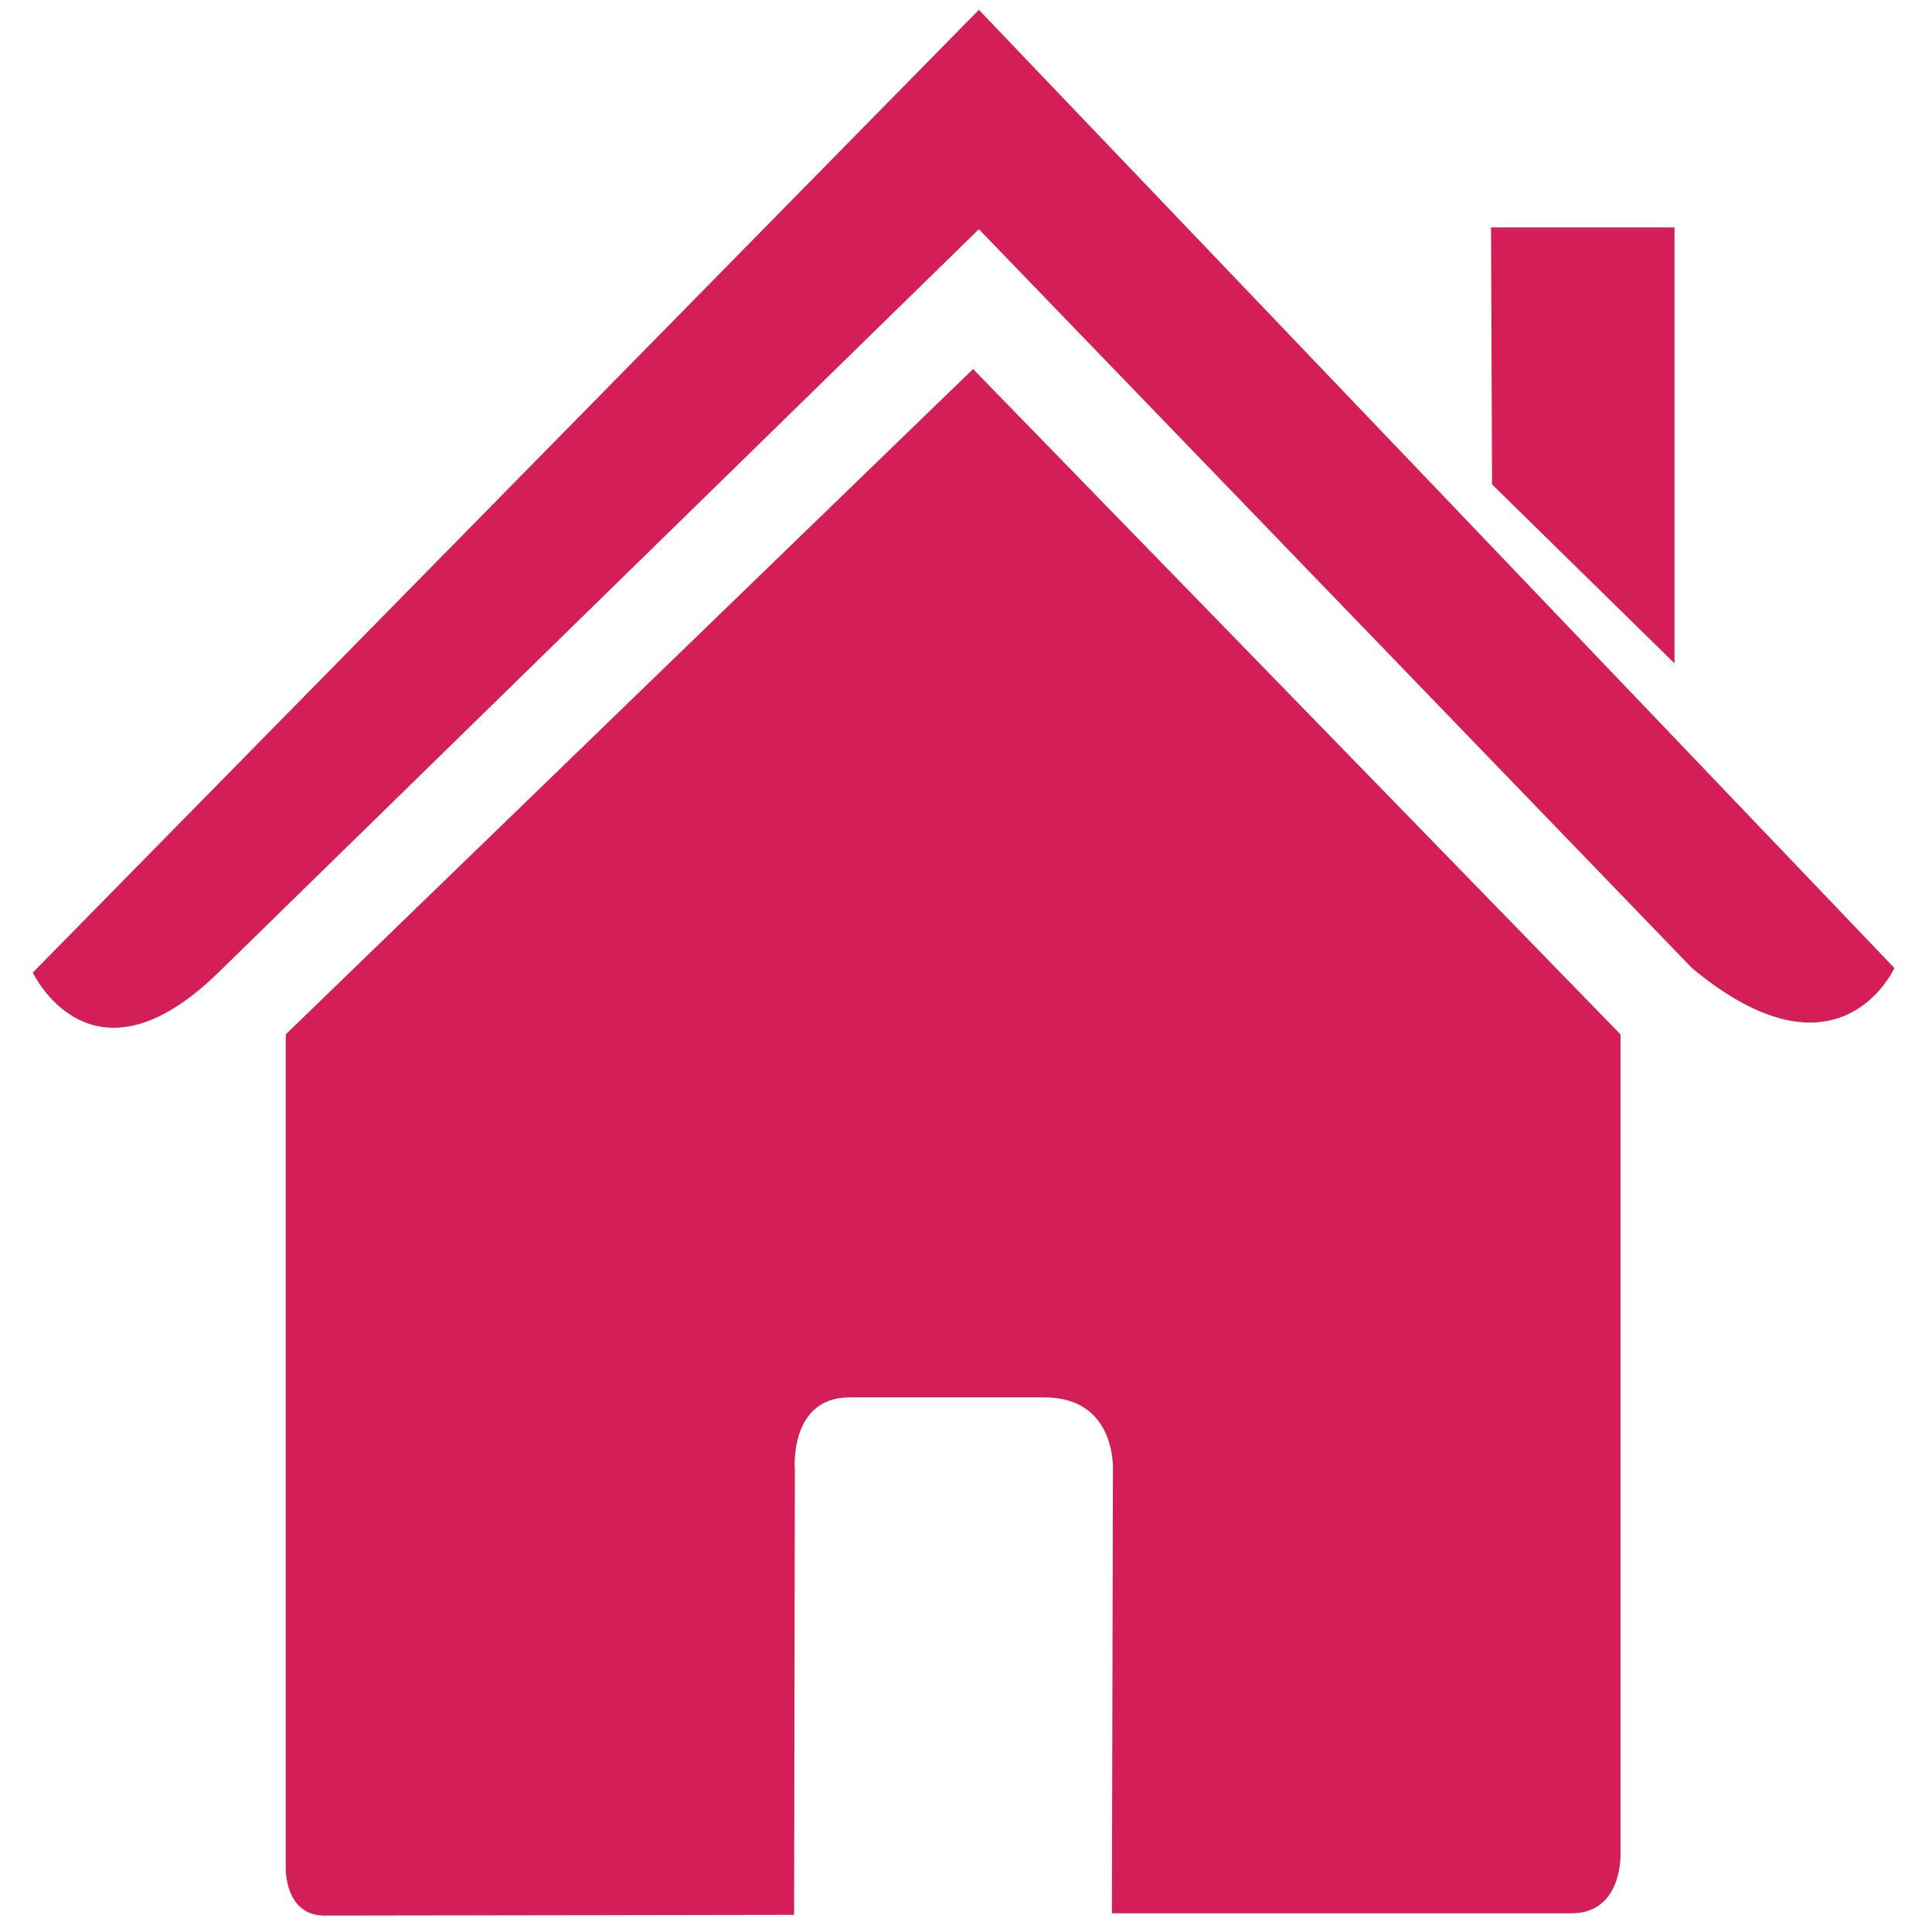
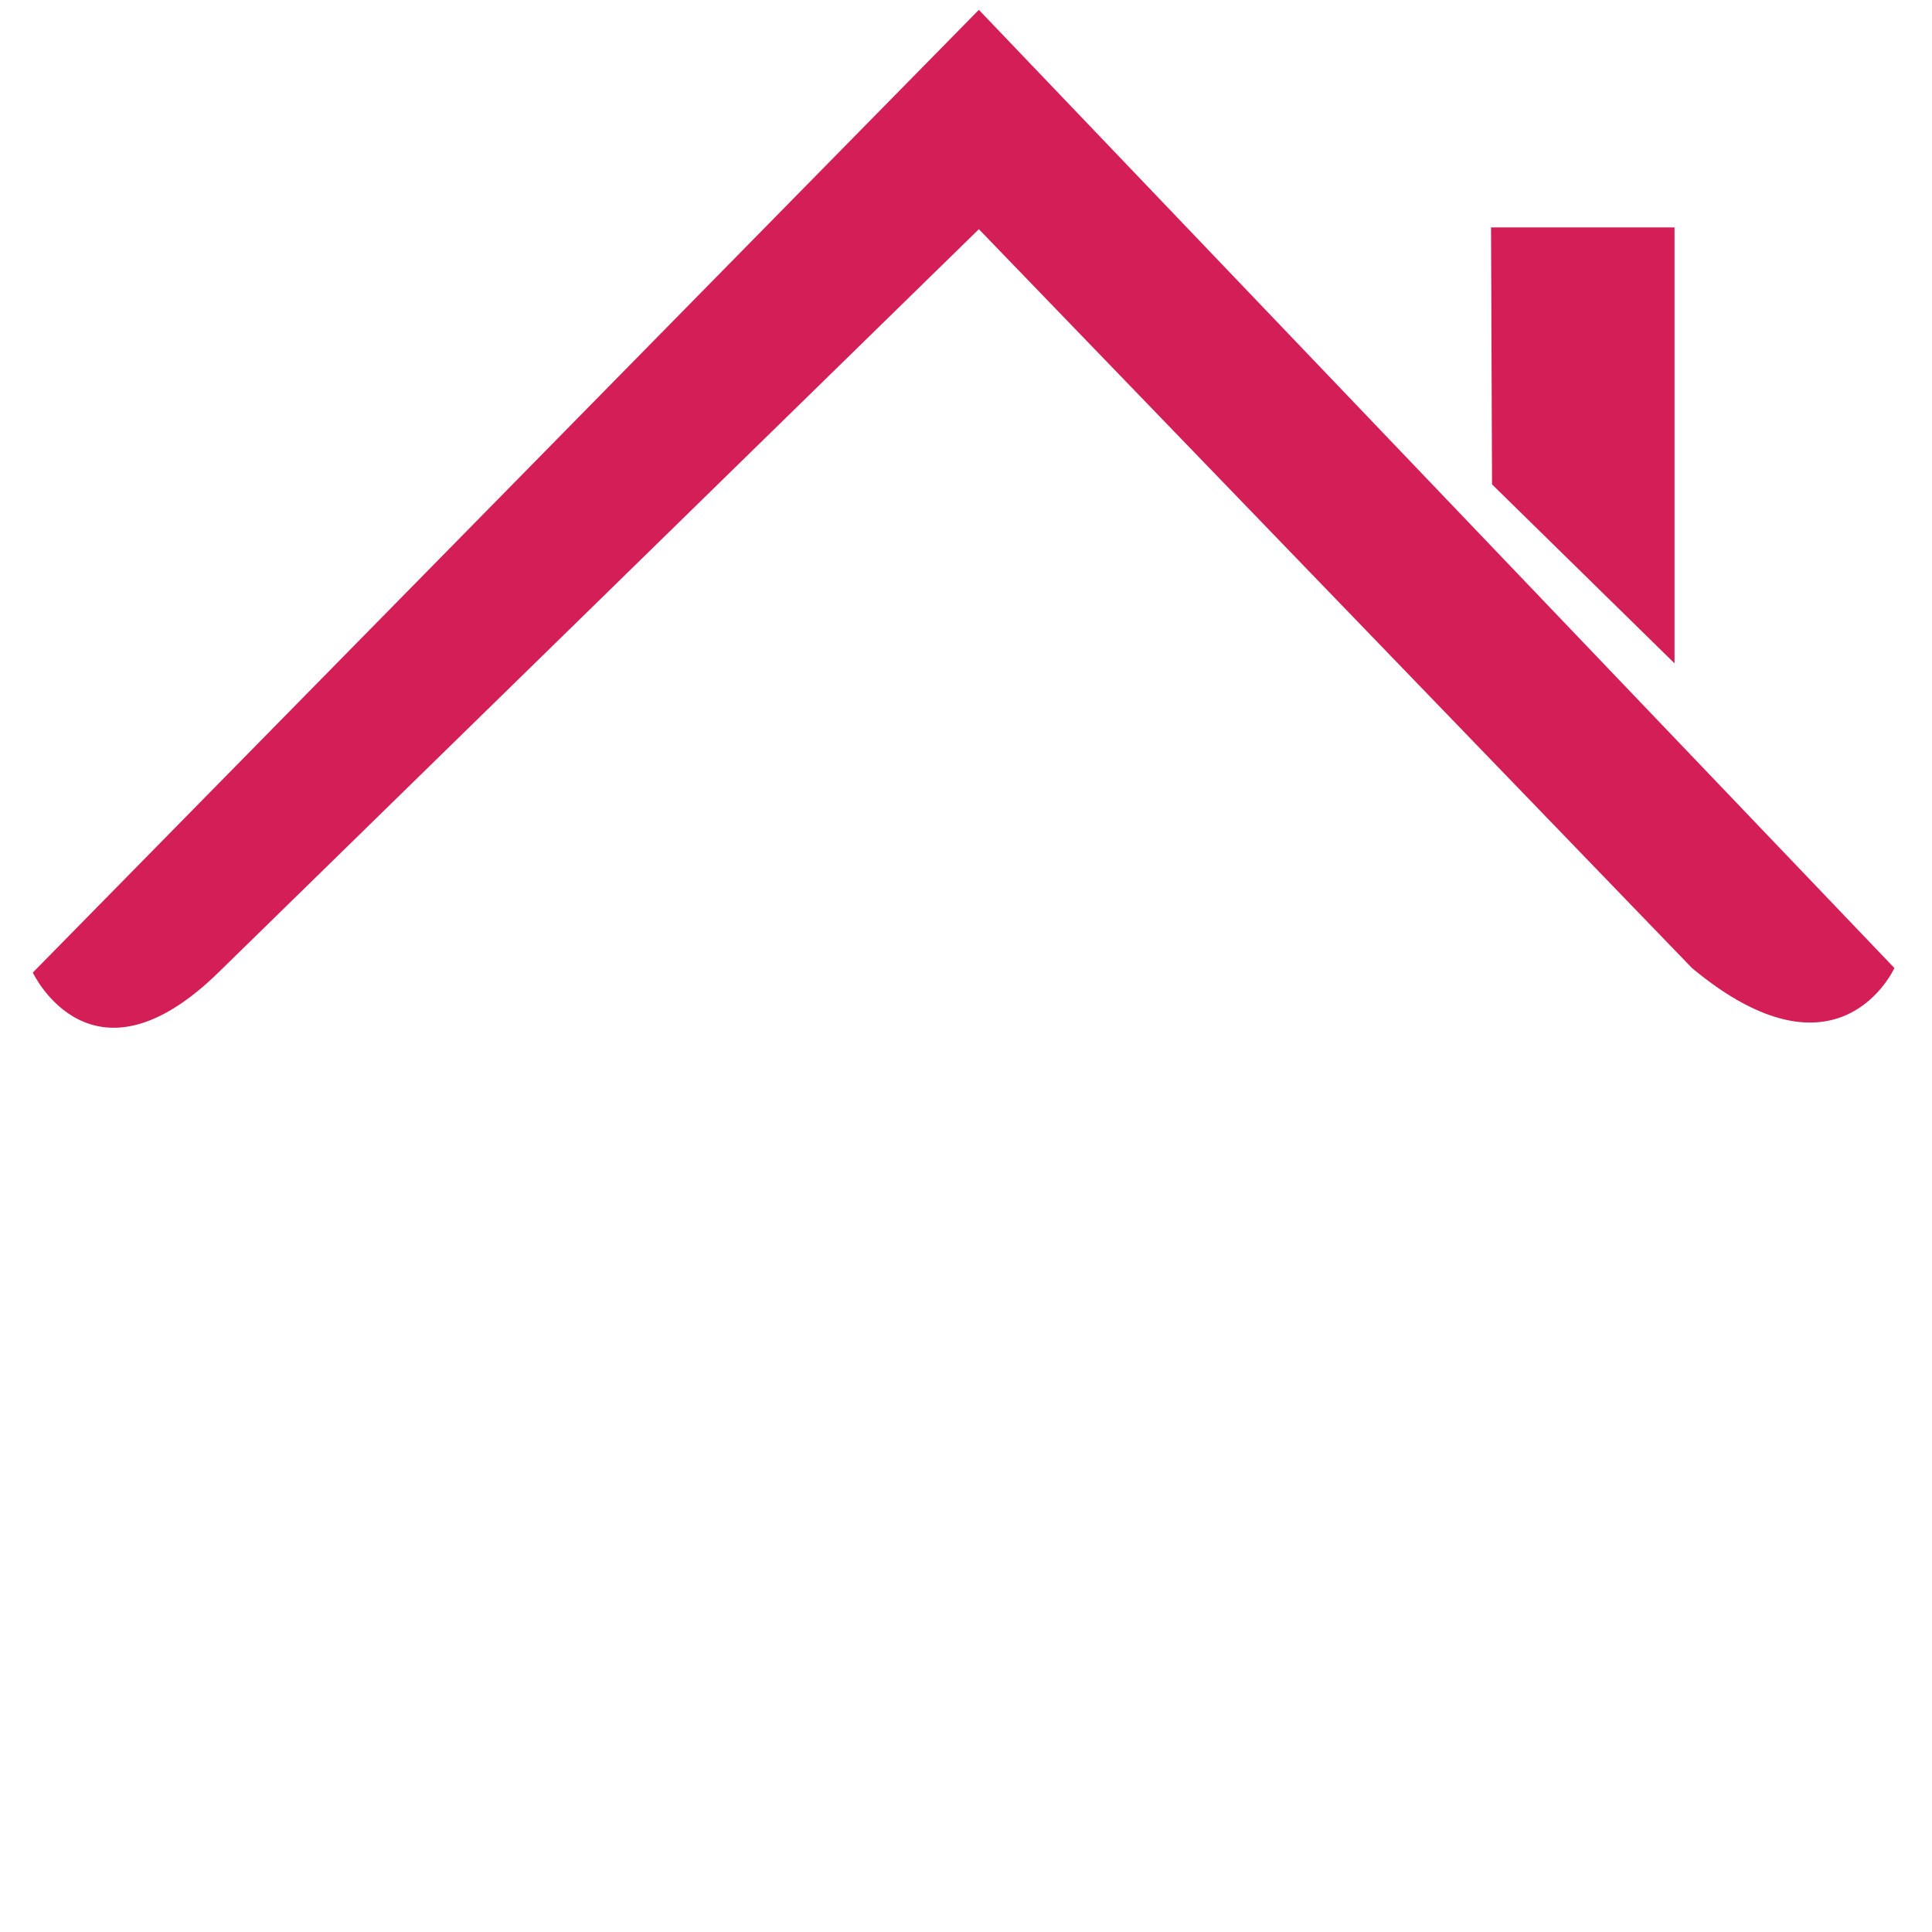
<svg xmlns="http://www.w3.org/2000/svg" id="Livello_1" viewBox="0 0 765.4 765.4" style="enable-background:new 0 0 765.4 765.4;">
  <style>.st0{fill:none;} .st1{fill:#D41E58;}</style>
  <rect y="0" class="st0" width="762.7" height="762.7" />
-   <path class="st1" d="M1406.6 758.6c-1.6.0-3.3-.4-4.7-1.1-2.2-1.2-5-1.6-8-2-.1.0-3.2-.4-3.3-.5-.6-.1-1.1-.2-1.7-.2-.2.0-.4.0-.5.0-4.3.0-7.6-2.1-10.1-6.3-3.5-5.9-7.9-10.7-13.3-14.2-2.6-1.7-4.9-2.6-7.4-2.9-5.2-.6-9.7-2.8-13.7-4.7-.5-.2-1.1-.5-1.8-.8-15.1-7-27.8-13.2-40.4-20.3-1.9-1.1-4.1-1.8-6.4-2.7-6.5-2.3-11.1-5-14.7-8.9-8.9-9.5-7.6-18.6-5-24.6 2.3-5.3 4.7-10.6 8.4-15.4 3.5-4.6 8.2-7.5 13.9-8.6l.4-.1c.9-.1 1.4-.2 1.9-.2 3.3.0 6.5 1.7 8.4 4.4.6-.6 1.2-1.2 1.8-1.8 2.6-2.7 6-5.5 10.9-5.5 2.2.0 4.4.5 7.3 1.7 4.4 1.8 8.2 4 12.2 6.3 1.9 1.1 3.6 2.1 5.3 3 1.9 1 4 2.1 6 2.9.6.2 1.1.3 1.6.3.4.0.7-.1 1.1-.3 5-2.4 9.9-2.7 14.1-2.7.6.0 1.3.0 1.9.0 3.7.1 7.4.5 10.9 1.1 1.4.3 2.9.4 4.3.4 3.2.0 6.6-.8 10-2.2 6.9-3.1 12.9-5.3 19.6-6.4 4-.7 7.6-1.3 10.9-1.9 1.2-.2 2.6-.5 3.8-1 5.6-2.1 11.3-3.8 17-5 .5-1.8 1.1-3.8 1.8-6.2-.6-1.1-1.2-2.1-1.7-3.3-2.3-4.7-.5-10.6 4.1-13.2 2.4-1.4 5-2 7.1-2.5 1.2-.2 2.5-.9 3.9-2.1.6-.5.9-.8 1-.9-.1-.1-.1-.4-.4-1.1-.8-1.8-1.7-3.8-2.8-5.5-3.2-5.2-4.3-11.1-3.1-16.8.3-1.5.2-2.8-1.4-4.9-5.8-8.1-10.2-16.9-14.5-25.8-.7-1.4-1.3-2.8-2-4.2.0.0-1.9-3.9-2.6-5.4-.3-.7-.7-1.5-1.1-2.1h-.1c-1.4.7-2.9 1-4.5 1-1.5.0-2.9-.3-4.3-.9-.7-.3-1.5-.8-2.2-1.3l-1.3-.9c-2.4-1.6-5.4-3.7-8-6.3-3-3-6.7-5.4-10.6-7.9-.9-.5-1.7-1.1-2.5-1.7-4-2.9-5.3-8.2-3.2-12.6.0-.1-.1-.3-.1-.4-.7-3.2-1.7-5.8-3.2-7.9-.8-1.1-1.2-1.1-1.7-1.1-3.5.2-7.4.6-11.3 1.6-.9.2-1.8.4-2.7.4-2.7.0-5.3-1.1-7.2-3-2.6-2.6-3.6-6.5-2.6-10.1l.3-1h-.2c-1.7.5-3.1.9-4.5 1.3-.1.0-1.8.5-1.8.5-1.6.5-3.2.7-4.9.7.0.0-.4.0-.5.0-5.8-.2-9.8-3.3-11.2-8.8-.8-3-.9-6.1-.5-9.1.5-3.3-.6-6.8-2.9-9.5-2.1-2.4-5-3.8-8.1-3.8h-.6c-.2.0-.7.0-1.2.0-2.9.0-5.9-.3-9.6-.9-.3-.1-.5-.1-.7-.1-3.1.0-6.6-1-13.9-6-3.3-2.3-7.1-5.2-8.7-6.7-1.2-1.2-2.6-1.9-4.1-2.2-8.1-1.8-14.6-6.1-19.4-12.9-2.1-3-4.7-6-6.9-8.4-1.1-1.3-2.3-2.6-3.4-3.9-2.3-2.7-4.3-5.6-5.9-8.5-1.3-2.3-3-3.9-5.1-4.9-7.4-3.5-12.6-8.4-15.9-14.8.0.0-.2-.2-.4-.4-4.9-5.3-9.6-9.5-14.6-12.9-.3-.2-.5-.3-.7-.5-1 .3-2 .5-3 .5-3.2.0-6.2-1.5-8.1-4-1.9-2.5-2.5-5.6-1.8-8.5-.2-.1-2-1.2-2-1.2-1.4-.8-5.3-3.2-7.2-7.9-.1.0-.2-.1-.5-.2-5.6-1.8-9.3-6-10.8-12.1-.2-.8-.5-1.6-.8-2.5.0.0-.7.2-.8.2-.6.2-1.5.3-2.5.3-4.4.0-8.3-2.8-9.7-7-.4-1.2-.7-2.5-.9-3.9-.5-3.7-1-7.3-1.5-10.9.0-.1.0-.2-.1-.4-.3-2.1-.6-4.2-.9-6.4-.2-1.7-.6-3.8-1.4-5.6-3.3-6.9-5.2-13.7-7.2-20.9l-.6-2.1c-1.3-4.6-3.1-10.6-6.1-16.1-.8-1.5-1.6-2.7-2.4-3.7-1.6-1.8-2.7-2-3.6-2-.4.0-.7.0-1.1.1-1.1.3-2.3.4-3.4.4-2.9.0-5.7-.9-8.3-2.7-2.5-1.7-4.7-3.4-7.1-5.2l-3.8-2.9s-1.7-1.3-1.8-1.3c-.9-.6-1.7-1.3-2.5-1.9-1.7-1.3-2.8-1.5-3.6-1.5-.2.0-.4.0-.6.0-.5.0-1 .1-1.5.1-3.7.0-6.9-1.3-9.5-2.4-.1.0-.3-.1-.4-.2-2.6-1.1-6.5-2.6-10.5-3-.7-.1-1.4-.1-2.1-.1-3.5.0-5.8 1.2-7.6 3.9-2.5 3.7-5.5 6.7-7.9 9.1-2.7 2.7-4.5 5.2-5.7 7.9-2.9 6.8-7.9 11.9-14.8 15.2-5.1 2.4-10.2 4.3-15.2 5.6-1.1.3-2.3.6-3.6.7-.3.0-.8.1-1.2.1-6.4.0-11.4-4.3-12.5-10.6-.4-2.7.2-5.5 1.8-7.7.4-.6.9-1.1 1.4-1.6 2.2-2.4 3.9-4.6 5.2-6.8.1-.1.2-.3.2-.4-.6.3-1.3.6-1.9.9-1.8.8-3.6 1.2-5.4 1.2-1 0-2-.1-3.1-.4l-3-.7c-6.2-1.5-11.9-2.9-17.9-5-1.9-.7-4-1.5-6-2.5-4.5-2.3-6.7-7.5-5.1-12.3.9-2.7 1.8-5.3 2.8-7.8s.7-3.8.4-4.7c-1.4-3.4-.8-7.3 1.5-10.2 1.3-1.6 2.6-3.1 4.1-4.8.3-.3.5-.6.8-.9-6.6-2.6-11.1-7.3-14.7-11.6-.5-.6-1-1.2-1.4-1.9l-.2-.3c-.4-.6-.8-1.2-1.2-1.6-1.9-2.1-2.8-4.9-2.5-7.7.2-2.7 1.6-5.2 3.7-7 4.5-3.7 9.8-5.8 15.6-6.5-.1.0.0-.1.2-.2 2.8-1.8 5.1-4.2 6.8-7.2.7-1.2.5-1.4.0-2-4.6-5-8-10.4-10.2-16.5-.4-1.2-.8-1.4-1-1.6-2.6-1.4-4.4-3.8-5.1-6.7-.1-.7-.2-1.3-.3-1.9-.2-2.7.4-6.7 4.7-10 3.6-2.7 7.4-4.6 11.1-6.3l.4-.2c2.7-1.3 5.2-1.9 7.7-1.9 1.8.0 3.6.3 5.4 1 .3.1.7.2 1.1.2 1.9.0 3.8 1 4.7 2.7 1.7 3.1 3.4 6.1 5.1 9.2.8 1.4.9 3.1.3 4.5-.6 1.5-1.9 2.6-3.4 3-2.2.6-4.5.9-6.7.9-1.7.0-3.4-.2-5-.5.1.2.2.4.2.6 1.3 3.5 3.2 6.6 5.9 9.6 6.6 7.2 7.8 17 3 25.7-3.3 6.1-8 11-13.8 14.6-.6.4-1.1.7-1.7 1 1.6.7 3.2 1.6 4.7 2.7 7.6 5.4 10 14.4 6.1 22.9-1.4 3.1-3.3 5.4-5.1 7.4l-.3.3c.4 3.4.0 7-1.1 10.6 3.5 1.1 7.2 1.9 11 2.9l.5.1c1.8-.8 3.5-1.5 5.2-2.1 2.2-.8 4.4-1.2 6.6-1.2 5.5.0 10.4 2.5 14 7.1 2.1 2.8 3.5 5.9 4.1 9 2.1-3.8 4.8-7.3 8.3-10.8 2-2 4.1-4.1 5.4-6 5.6-8.3 14.3-12.9 24.6-12.9 1.4.0 2.9.1 4.4.2 6.6.7 12.1 2.8 16.3 4.5.1.0.2.1.3.1 1.1.5 1.7.7 2 .8.6.0 1.1-.1 1.7-.1 5.8.0 11.2 1.9 16.1 5.8.7.5 1.5 1.1 2.3 1.7l1.8 1.4c1 .7 2 1.5 3 2.3l.7.5c1.6 1.2 3.2 2.4 4.7 3.5 1-.1 2-.2 3-.2 7.1.0 13.6 3.1 18.8 8.8 2 2.2 3.7 4.7 5.3 7.7 3.8 7.2 6.1 14.6 7.7 20.2l.7 2.5c1.7 6.2 3.4 12 5.8 17.1 2.2 4.5 2.9 8.8 3.3 11.7.3 2.1 1.4 10.2 1.4 10.2 4.1.8 9.2 3.4 12.5 10.6 1 2.1 1.7 4.1 2.3 6.1 4.4 2 7.9 5.2 10.1 9.4l.2.1c1.2.7 2.3 1.4 3.4 2.1 2.2 1.4 6.6 4.1 8.4 9.5 1.6.8 3.1 1.6 4.2 2.4 6.2 4.3 12.2 9.5 18.1 16 .8.9 2.2 2.5 3.4 4.7 1.3 2.4 3.3 4.2 6.6 5.8 6 2.9 10.7 7.4 14.1 13.5 1 1.7 2.2 3.5 3.6 5.2 1 1.1 2 2.3 3.1 3.5l.4.5c2.6 3 5.3 6.1 7.9 9.7 1.8 2.6 4 4 7.2 4.7 5.2 1.1 9.8 3.6 13.7 7.3 1.7 1.6 7.9 6 10.3 7.3.9.1 1.8.2 2.7.3 2.4.4 4.3.6 6 .6.0.0 1.4.0 1.8.0 9 0 17.5 4 23.5 10.9 4.4 5 7.1 11.4 7.8 17.9 1.6-.4 3.5-.8 5.8-.8 5 0 9.7 1.9 13.2 5.4 2.1 2.1 3.7 4.7 4.5 7.5.6.0 1.2-.1 1.8-.1.5.0 1 0 1.5.0 7.5.0 14.1 3.6 18.5 10 3 4.4 5.1 9.4 6.3 15.1.1.6.5 2.2.5 4.2 3.7 2.5 7 5 10.1 8 .7.7 1.7 1.5 2.7 2.2 1.6-.4 3.1-.6 4.7-.6 9.8.0 14.5 7.9 16 10.5.8 1.5 1.6 2.8 2.2 4.2.7 1.5 1.5 3 2.2 4.6.0.0 1.8 3.8 2.3 4.9 4 8.2 7.9 16.1 12.7 22.8 4.6 6.5 6.3 13.7 4.8 21-.1.4-.2.8.5 1.9 1.8 3 3.2 6 4.1 8.1.8 1.9 1.4 3.7 1.7 5.5 1.7-1.6 3.6-3 5.7-4.1 4.5-2.5 8.9-3.8 12.6-4.8.0.0 2.8-.7 3.4-.9-.9-5.4-1.3-11.1-1.3-17.1-1.6-.7-3.3-1.4-4.9-2.1.0.0-1.7-.7-1.8-.8-2.4-1.1-4.9-2.2-7.3-3.2-6.1-2.6-10.9-6.7-14.5-12.7-5.8-9.5-2.1-17.5-.2-20.5 1.5-2.4 2.8-5.4 4.2-8.6 1.8-4.2 3.8-8.9 6.8-13.5s6.5-9.3 10.2-13.8c6.2-7.5 14.4-8.9 17.1-9.4 1.1-.2 2.1-.3 3.1-.3 6 0 10.2 2.9 12.2 4.3 2.7 1.9 5.8 3.5 9.7 5 1 .4 2 .6 3.2.6.6.0 1.2.0 1.9-.2 1.5-.2 2.7-.4 4-.5-7-3.8-12.8-8.4-18.2-13l-.4-.4c-1.9-1.6-3.8-3.2-5.7-4.9-4.7-4.2-10.7-7.7-18.8-10.9l-3.5-1.4c-1.4-.6-2.6-1.8-3-3.3-.5-1.5-.2-3.1.6-4.4 1.8-2.7 3.6-5.6 5.5-8.5 1-1.5 2.6-2.4 4.4-2.4.6.0 1.3.1 1.9.4.6.2 1.2.5 1.8.7 10.4 4.2 18.2 8.8 24.7 14.6 1.7 1.5 3.5 3.1 5.2 4.5l.4.4c5.7 4.8 11.9 9.7 19 12.6 5.4 2.2 10.2 5 14.9 7.7l.7.4c4 2.3 6.9 5.3 8.7 8.9l.5 1.1c3.1 6.1 5.9 11.8 7.6 18.4.2.8.3 1.7.3 2.5v7c0 1.2-.2 2.4-.6 3.6-2.1 5.8-5.2 11.3-9 16.3.0.1-.1.1-.1.2-1.9 2.4-4.9 3.8-8 3.8-1.1.0-2.2-.2-3.3-.5-4-1.4-15.6-5.4-17.8-18.8-.1-.3-.2-.5-.2-.7-1-4-2.7-7.8-5.3-11.7-.5-.8-.9-1.4-1.2-1.8-.6.1-1.4.2-2.2.3-1.7.2-3.4.4-4.9.4-3.7.0-7.2-.6-10.6-2-5.4-2.1-10-4.5-14.1-7.4-.2-.2-.5-.4-.8-.5-2.1.4-3.3 1-4.2 2.1-3.2 3.9-6.2 8-8.9 12-2 3-3.6 6.7-5.1 10.2l-.2.4c-1.5 3.4-3 7-5.1 10.4 1.3 2.1 2.8 3.5 4.9 4.3 2.4 1 4.7 2 7 3.1.0.0.7.3.8.3 2.9 1.3 5.9 2.6 8.9 3.8 6.6 2.7 9.9 7.8 9.8 15-.2 8.6.6 16.1 2.3 23 .3 1.1.4 2 .4 2.8.2 3.5-1.4 6.9-4.3 9-.8.6-1.8 1.1-3 1.7-3.8 1.6-7.5 2.6-11.4 3.7l-1.1.3c-2.6.7-5.5 1.6-8.1 3-2.2 1.2-3.1 2.7-3.2 5.1.0 1.9-.2 4.1-.8 6.5-3 10.7-8.1 20-15.1 27.6-3 3.2-5 6.2-6.6 9.3-.5.9-1 1.8-1.5 2.7l-.3.5c-.4.7-.7 1.3-1 1.8-3 5.7-8 8.8-14 8.8-1.1.0-2.3-.1-3.4-.3-.1.0-.7-.2-.8-.2v0c-7.3-.7-12.7-4.9-15.3-11.8.0-.1-.1-.2-.1-.3v.1c-3.5 4.5-6.8 8.9-9.5 12.6-.9 1.1-2 2.8-2.3 4.4-1 5.2-2.3 10.5-4 16.8-.2.6-.2 1.4.5 2.8.4.8.9 1.6 1.4 2.4.2.2 2.4 3.9 2.4 3.9.8 1.4 1.7 2.7 2.5 4.1 4.7 7.9 4.9 16.4.6 24.6-.9 1.8-2.1 4.2-2.5 6.6-.6 3-2.5 5.7-5.4 7.4-.6.3-1.1.7-1.7 1l-.3.2c-1.5.9-3.2 1.3-5 1.3L1406.6 758.6zM1396.5 735.2c3.5.5 7.5 1 11.8 2.7.8-2.1 1.7-3.9 2.4-5.3 1.1-2 1-3-.1-4.9-.8-1.4-1.7-2.8-2.6-4.2.0-.1-1.8-2.9-1.8-2.9l4.2-3.2-4.4 2.8-.3-.5c-.7-1.1-1.4-2.3-2.1-3.7-2.8-5.6-3.5-11.6-1.9-17.4s2.7-10.6 3.6-15.2c1.1-5.6 3.9-9.9 5.9-12.7.7-.9 1.4-1.8 2.1-2.8-2.8.9-5.6 2.1-8.8 3.5-6 2.6-12.1 4-18.2 4-2.8.0-5.5-.3-8.2-.8-2.4-.5-4.9-.7-7.5-.8h-1.4c-1.1.0-3.8.0-5.3.7-3.1 1.5-6.5 2.3-9.9 2.3-3 0-5.9-.6-8.9-1.7-3-1.2-5.7-2.5-8.3-3.9-1.9-1-3.8-2.1-5.6-3.1l-.4-.2c-2.5-1.4-4.9-2.8-7.3-4 0 0 0 .1-.1.1-1.3 1.3-2.5 2.7-3.9 4-1.3 1.3-5.3 5.3-11.9 5.3-2.8.0-6.3-.7-9.5-3.3-1.3 2.4-2.5 5-3.7 7.7-.2.4-.2.6-.2.6s.2.6 1.4 1.8c1.2 1.3 3.3 2.4 6.7 3.6 2.6.9 6.1 2.2 9.6 4.1 11.9 6.7 24.2 12.7 39.1 19.6l1.7.8c3.1 1.5 5.5 2.6 7.3 2.8 5.8.7 10.9 2.6 16.3 6.2 6.9 4.5 12.8 10.5 17.6 17.6l.7.1 1.7.2C1396.3 735.2 1396.4 735.2 1396.5 735.2zM1455.3 659.9s0-.1.1-.1c.5-.9.9-1.9 1.4-2.8-.7.3-1.5.6-2.3.8C1454.8 658.6 1455 659.2 1455.3 659.9zm14.5-29c.1 2.5-.2 5-.9 7.4-.5 1.7-1 3.2-1.3 4.5 3.4-4.4 6.1-9.6 7.8-15.5C1473.6 628.8 1471.7 630 1469.8 630.9zM1203.1 450.3c3.7.1 6.9 2.1 8.5 5.3 3.4 2.3 4.9 5.6 5.7 8 1.2 3.2 1.7 6.3 1.7 9.5.0.3.0.4.0.4 2.3 2 3.9 4.5 5 7.7.7 1.9 1.3 4 2.1 6.8.5 1.6.9 3 1.5 4.3 1.8 3.8 2.3 8.2 1.4 12.9-.5 2.8-2 5.3-4.6 7.5-1.6 1.4-2.9 3.3-3.8 5.5-.1.4-.2.5-.2.6 1.8 3.4 2.8 6.9 3.2 11 .2 1.5.6 3.1 1.5 5.2 1.9 4.7 2.2 9.7.9 15.2-.9 4-1.9 8.1-3.8 12.2-.5 1.1-.9 2.4-1.2 4.4-.6 3.9-1.4 6.8-2.5 9.5-1.2 3-3.1 5.5-5.5 7.3-1.7 1.3-3.8 2.1-6 2.1-2.6.0-5-1-6.9-2.8l-.1-.1s0 0 0 0c-.1.0-.3.0-.6.0-.5.0-1 .1-1.4.3-.3.2-.7.4-1 .7 1 4.3-.9 8.9-4.7 11-4.7 2.5-9.5 4-14.7 4.6-.7.1-1.4.1-2.1.1-4.6.0-8.4-1.8-11-5.2-1.1.4-2.2.6-3.3.6-1.4.0-2.7-.3-3.9-.8-3.6-1.6-5.8-5.1-5.8-8.9.0-2.9.5-5.7 1.3-8.5.6-2.1.9-4.2 1-6.7.1-4.3.8-8.3 1.6-12.1l.2-.9c.1-.4.2-1.1.2-1.4-.2-4.5 1.1-8.9 4.1-13.4l.3-.4s-.1.0-.1.0c-.8-.1-1.7-.4-2.6-.9-3-1.5-5-4.3-5.3-7.7-.6-5.9 1.9-9.5 4.2-11.4.8-.6 1.4-1.2.9-4.7-.8-5.1-4.1-9.4-7.5-13.3-1.6-1.9-3-3.4-4.4-5.1-3.3-4-3.9-8.7-1.8-13.4 1-2.1 1.4-4.7 1.8-7 .5-3.5 2.9-6.4 6.2-7.6 1.1-.4 2.2-.6 3.4-.6 2.3.0 4.5.8 6.2 2.3 1.1.9 2.4 1.4 3.8 1.4.9.0 1.8-.2 2.7-.6 2.4-1 4.7-2.6 7.2-5.1 4-3.8 8.4-7.8 13.1-11.4 1.7-1.3 3.3-2.4 5.2-3.6 2.9-1.9 6.2-2.8 9.6-2.8L1203.1 450.3zm-30 124.2c.6.4 1.2.8 1.8 1.3 1.2 1 2.2 2.1 3 3.2.8-3.2 2.5-6.2 5.1-8.7 1.7-1.6 3.7-3.4 6.6-4.8 3.1-1.5 6.6-2.4 10.2-2.4.7.0 1.5.0 2.2.1.6-3.7 1.5-6.6 2.8-9.4 1-2.2 1.8-5.2 2.5-8.2.5-2 .3-2.9.0-3.6-1.5-3.8-2.4-7.1-2.7-10.3-.2-1.6-.5-2.9-1.1-4-2.7-5.2-3-10.9-.8-16.6 1.7-4.4 4.1-8.2 7.2-11.4-1-2.2-1.7-4.4-2.3-6.3-.7-2.4-1.3-4.2-1.9-5.9v0c-4-3.8-6.2-9-6.1-14.7.0-.2.0-.3.0-.5-3.9 3-7.6 6.5-11.1 9.8-4.3 4.1-8.4 6.9-13 8.8-3 1.3-6 2-9.2 2.1 4.7 5.6 8.9 12.2 10.2 20.9.3 2.1 1.2 7.7-1.1 13.6 1.7 1.6 3.1 3.6 4 5.7 2.5 5.6 1.8 12.2-1.8 17.5l-1.5 2.1c-.7 1.1-.8 1.6-.8 1.6.1 2.5-.3 4.6-.5 6l-.2 1c-.6 3.1-1.2 6.1-1.2 8.6C1173.4 571.8 1173.3 573.2 1173.1 574.5zM1567.3 515c3 4.6 5.2 9.1 6.8 13.7v-.3c-1.2-4.1-3.4-8.5-5.7-13l-.5-1.1s-.2-.2-.7-.4l-.9-.5C1566.6 513.9 1567 514.4 1567.3 515zm-97.5-20.8c-2-.3-3.8 1-4.2 3s1 3.8 3 4.2l5.1.9c2 .3 3.8-1 4.2-3 .3-2-1-3.9-2.9-4.2-.9-.2-1.7-.3-2.6-.5C1471.5 494.5 1470.7 494.4 1469.8 494.2zM1448.3 498c3.3.6 6.7 1.2 10.1 1.8 2 .3 3.8-1 4.2-3 .3-2-1-3.8-3-4.2-3.4-.5-6.7-1.1-9.9-1.7-2-.4-3.9.9-4.3 2.9C1445.1 495.7 1446.4 497.6 1448.3 498zM1428.2 492.4c3.2 1.3 6.6 2.3 10 3.3 1.9.5 3.9-.6 4.4-2.6.5-1.9-.6-3.9-2.6-4.4-3.2-.8-6.3-1.8-9.2-3-1.9-.7-4 .2-4.7 2C1425.4 489.6 1426.3 491.7 1428.2 492.4zm45.7-189.2c-36.3.0-65.7 29.4-65.7 65.7.0 9.2 4.2 21.9 10.6 35.7 1.8 4 3.8 8 6 12.1 14.6 28.3 35.1 58.3 44.3 71.4 3 4.3 4.8 6.8 4.8 6.8s1-1.3 2.7-3.7c3.5-4.9 10.1-14.3 17.7-26 1.8-2.8 3.7-5.7 5.6-8.6 18.4-28.9 39.7-67 39.7-87.7C1539.6 332.6 1510.2 303.2 1473.9 303.2zM1410 480.8c2.6 2.6 5.5 4.9 8.6 6.8 1.7 1.1 3.9.5 5-1.1 1.1-1.7.6-3.9-1.1-5-2.6-1.6-5-3.5-7.3-5.8-1.4-1.4-3.7-1.4-5.1.0C1408.6 477 1408.6 479.3 1410 480.8zm-11.5-18.4c1.4 3.6 2.9 6.8 4.7 9.7 1 1.7 3.3 2.2 5 1.2 1.7-1.1 2.2-3.3 1.2-5-1.5-2.5-2.9-5.3-4.1-8.5-.7-1.9-2.8-2.8-4.7-2.1C1398.8 458.5 1397.8 460.6 1398.5 462.4zm-6.5-19.1c1.1 2.7 2.1 5.7 3.3 9.3.6 1.9 2.7 2.9 4.6 2.3 1.9-.6 2.9-2.7 2.3-4.6-1.2-3.8-2.3-7-3.4-9.8-.8-1.9-2.9-2.8-4.7-2C1392.1 439.4 1391.2 441.5 1392 443.3zm-11.5-12.6c3.1 1.4 5.3 3 7 5 1.3 1.5 3.6 1.6 5.1.3s1.6-3.6.3-5.1c-2.3-2.6-5.3-4.8-9.4-6.7-1.8-.9-4-.1-4.8 1.7C1377.9 427.7 1378.7 429.9 1380.5 430.7zM1362.1 425.2c2.5.4 4.9.9 7.1 1.5.8.2 1.6.4 2.3.7 1.9.6 3.9-.5 4.5-2.4s-.5-3.9-2.4-4.5c-.8-.2-1.6-.5-2.4-.7-2.5-.7-5.1-1.2-7.9-1.7-2-.3-3.9 1-4.2 3C1358.8 423 1360.1 424.9 1362.1 425.2zM1342 422.1c3.3.7 6.8 1.2 10.2 1.6 2 .3 3.8-1.1 4.1-3.1s-1.1-3.8-3.1-4.1c-3.3-.5-6.6-.9-9.8-1.6-2-.4-3.9.9-4.3 2.9C1338.7 419.8 1340 421.7 1342 422.1zM1321.9 413.9c.9.7 1.9 1.4 2.9 2.1 2.1 1.3 4.4 2.5 6.8 3.4 1.9.7 4-.2 4.7-2.1.7-1.9-.2-4-2.1-4.7-2-.7-3.8-1.6-5.5-2.7-.9-.6-1.7-1.1-2.4-1.7-1.6-1.2-3.9-.9-5.1.7S1320.3 412.6 1321.9 413.9zM1412.7 418.1c-.7.0-1.4-.1-2-.4-1.9-.8-3.8-1.8-5.6-2.9-1.1-.6-1.5-.8-1.6-.8-5.4-1.6-10.1-4.6-14-8.9-2.8-3-6.1-5.4-9.9-7.1-7.4-3.4-12.7-9.2-15.2-16.8-.3-.8-.5-1.1-.5-1.1-3.1-1.4-5.4-3.4-6.7-4.6-.1-.1-.3-.2-.5-.4-4-3.4-6.5-7.5-7.4-12.2-.3-1.8-1.4-4-2.6-6.5l-4.9-10.4c-2.4-5.1-4.1-10.7-5-16.5-.9-5.4-2.6-11.2-5.5-18.9-.3-.8-.8-1.6-1.4-2.5-5.2-.2-10-2.6-13.4-6.9-.3-.2-.7-.5-1-.8-.3-.2-.7-.5-1.1-.9-5.8-4.4-12.2-8.8-18.3-13l-.7-.5c-3.3-2.3-6.5-4.4-9.6-6.6l-2.1-1.5c-1.8-1.2-3.6-2.5-5.3-3.7-5.2-3.4-8.8-8.2-10.6-14.2-1.8-5.8-3.2-11.6-4.5-17.2.0-.1-1.1-4.6-1.1-4.6-1.2-5.1-2.8-12-4.1-18.9-1-5.6.3-10.9 3.6-14.9 1.9-2.3 4.4-4 7.1-5-3.5-4.6-6.2-9.9-7.9-15.7-2-6.8-1.2-13.5 2.3-19.5 2.7-4.7 5.7-8.3 9.4-11.1 3.9-3.1 8.2-4.6 12.6-4.6.7.0 1.4.0 2.1.1 5.5-2.6 11.6-5.7 17.2-9.6 4.8-3.4 9.9-5.1 15.4-5.1 2.1.0 4.3-.1 6.5-.2-.5-.8-1-1.6-1.3-2.5-1.5-3.7-1.6-7.6-.2-11.7-3.7-2.6-6.1-6.2-7.1-10.4-1.1-5 .1-10.2 3.5-14.6.1-.1.2-.3.3-.4-2.7-.3-5.3-.5-7.8-.5h-.5c-5.6.0-11.4-1-17.7-3.1-4.2-1.4-8.4-2.4-12.4-3.1-7.3-1.2-13.2-5.4-16.6-11.8-.7-1.4-1.7-2.8-2.9-4.1-1.2-1.4-1.7-1.7-1.7-1.7-3.8-1.8-6.6-4.6-8.1-8-7.1.7-14.3 2.3-22.1 4.3-.8 6.3-4.7 11.5-10.8 14.5-3.2 1.6-6.4 2.3-9.6 2.3-4.6.0-9-1.7-12.7-4.8 1.1 5-.5 9.2-1.9 11.5-2.7 4.7-7.4 7.6-12.9 8.1.4 3.7.3 8.4-2 13.2-3 6.3-8.6 10.1-14.9 10.1-4.4.0-8.6-1.8-12.2-5.3-.4-.4-.8-.8-1.1-1.2-1.4.3-2.9.6-4.3.9-1.9.4-3.7.5-5.4.5-1.2.0-2.3-.1-3.5-.3-1.6-.3-3-1.2-3.8-2.7-.8-1.4-.8-3.1-.1-4.6 1.6-3.5 3-6.7 4.2-9.7.7-1.7 2.2-2.9 4-3.2l.7-.1c3.7-.7 7.2-1.5 9.8-2.1.8-.2 1.5-.3 2.3-.3 1.5.0 3 .3 4.3.9-.2-.4-.4-.8-.6-1.3-3.2-6.6-.2-12.2.7-14 1.3-2.5 3.6-4.3 6.2-5 .9-.3 1.8-.4 2.8-.4 1.7.0 3.5.5 5 1.3-.4-3.2-.5-6.3-.4-9.3.1-4.4 3-8.2 7.2-9.5 3-.9 6-1.4 9-1.4 5 0 9.9 1.3 14.8 3.8 1.8.9 3.3 2.2 4.6 3.7l-.3-1.3c-.8-4.5 1.4-9 5.5-11.1 1.8-.9 3.8-1.6 6.3-2.2 11.9-3 22.7-5.6 34.1-6.2 1.9-.1 3.7-.4 5.6-1 1.1-.3 2.1-.5 3.2-.5 3.3.0 6.5 1.6 8.4 4.3 2.1 3 2.4 6.9.9 10.1 1.5 1.2 2.8 2.5 4 3.8 2.3 2.6 4.2 5.3 5.8 8.2.3.6.6 1 1.9 1.2 5 .8 10.2 2.1 15.5 3.8 4.2 1.4 7.9 2 11.2 2h.5c11.4.0 21.9 2.6 30.7 5.1 3.3 1 5.8 3.4 6.9 6.6 1.1 3.2.5 6.7-1.6 9.4-.7.9-1.4 1.7-2.2 2.5-2.1 2.1-4.3 4.2-6.5 6.3-.1.1-.2.2-.3.3 3 .4 5.6 2.2 7.2 4.8 1.8 3 2 6.6.4 9.7-.3.7-.7 1.3-1.1 2l-1.9 3.4c2.2 2.1 3.5 5.1 3.3 8.2.1.5.4 1.7.6 2.5 1.1 4.3 2.3 9.4-1.3 13.9-1.8 2.3-4.4 3.7-7.3 4-3 1.7-6.1 2-8.3 2-1.5.0-3.1.1-4.6.2-2.6.1-5.3.2-7.9.3-1.2.0-2.3.3-4 1.4-7.3 5.1-15.1 9-21.8 12.1-1.7.8-3.7 1.6-6.2 1.6-.9.0-1.9-.1-2.8-.4-.1.0-.1.1-.2.1-1.5 1.2-2.9 2.9-4.3 5.3-.6 1.1-.7 2.1-.3 3.5 1.2 4.2 3.3 8 6.2 11.1 1.4 1.5 2.8 3.1 4 5 2.7 4.3 3.1 8.8 1.2 13.2-.9 2.1-1.8 4-2.8 5.7-2.3 3.8-5.8 6-9.9 6-.1.0-.3.0-.4.0 1 5.1 2.1 10 3.2 14.7.0.0 1 4.3 1 4.4 1.3 5.8 2.6 11 4.2 16.1.5 1.5 1.2 2.5 2.3 3.2 2 1.3 4 2.7 5.9 4.1l2 1.4c2.7 1.9 5.5 3.8 8.2 5.6.0.0 1.4.9 1.4 1 6.2 4.2 13.3 9 19.8 14 .3.3.5.4.7.6 1.3 1 2.7 2 4 3.5.7-.1 1.3-.2 2-.2 3.1.0 5.9 1.3 8.3 3.6 4.3 4.2 6.9 8.1 8.6 12.4 3.4 8.9 5.4 16 6.6 23 .7 4.1 1.8 7.8 3.3 11 .6 1.2 3.4 7.3 4.2 8.8l.6 1.4c1.6 3.4 3.4 7.2 4.3 11.5h0s.2.3.7.7l.5.4c.9.8 1.7 1.5 2.2 1.7 5.3 2.5 9 6.9 11 13 .7 2.2 2.1 3.6 4.3 4.7 6.2 2.8 11.8 6.8 16.4 11.8 1.2 1.3 2.6 2.3 4 2.9 1.3.5 2.4 1.6 2.9 2.9 1.7 4.3 3.7 8.9 6 13.6.9 1.9.6 4.3-.9 5.8C1415.5 417.6 1414.1 418.1 1412.7 418.1zm-103.4-22.4c1.1 3.6 2.7 6.9 4.8 10.1 1.1 1.6 3.4 2.1 5.1.9 1.6-1.1 2.1-3.4.9-5.1-1.8-2.5-3-5.3-3.9-8.1-.6-1.9-2.6-3-4.6-2.4C1309.7 391.7 1308.7 393.8 1309.3 395.7zm164.6 10.1c-.6.0-1.3.0-1.9-.1-1.3-.1-2.5-.2-3.7-.4-16.6-2.7-29.3-17.1-29.3-34.4.0-19.3 15.6-34.9 34.9-34.9 19.3.0 34.9 15.6 34.9 34.9C1508.8 390.2 1493.2 405.8 1473.9 405.8zM1306 375c.3 3.5.6 7 1.1 10.2.3 2 2.1 3.4 4.1 3.1 2-.3 3.4-2.1 3.1-4.1-.4-3.2-.7-6.5-1-9.9-.2-2-1.9-3.5-3.9-3.3C1307.3 371.2 1305.8 373 1306 375zM1304.1 355.2c.5 2.5.7 5.7 1.1 9.7.2 2 1.9 3.5 3.9 3.3s3.5-1.9 3.3-3.9c-.3-4.3-.6-7.7-1.2-10.5-.4-2-2.3-3.3-4.3-2.9C1305 351.3 1303.7 353.2 1304.1 355.2zM1292.2 348.3c3.9.2 6.6.5 8.6 1.4 1.8.8 4 0 4.8-1.8s0-4-1.8-4.8c-2.6-1.2-6.2-1.8-11.3-2-2-.1-3.7 1.5-3.8 3.5C1288.7 346.5 1290.2 348.2 1292.2 348.3zM1272.4 349c3-.2 6.3-.6 10-.7 2-.1 3.6-1.8 3.5-3.8s-1.8-3.6-3.8-3.5c-3.7.1-7.1.5-10.3.8-2 .2-3.5 1.9-3.3 3.9C1268.7 347.7 1270.4 349.2 1272.4 349zM1251.1 340.9c2.6 4.6 6 6.9 10.1 7.8 2 .5 3.9-.8 4.4-2.7.5-2-.8-3.9-2.7-4.4-2.2-.5-4-1.8-5.4-4.3-1-1.8-3.2-2.4-4.9-1.4C1250.8 336.9 1250.2 339.1 1251.1 340.9zM1246.8 319.3c-.1 3.1.1 6 .4 8.5.1.8.3 1.6.4 2.4.4 2 2.3 3.3 4.2 2.9 2-.4 3.3-2.3 2.9-4.2-.1-.7-.2-1.4-.4-2.1-.3-2.1-.4-4.5-.4-7.2.1-2-1.5-3.7-3.5-3.7C1248.5 315.8 1246.9 317.3 1246.8 319.3zM1250.9 298.3c-1.3 3.2-2.2 6.8-2.9 10.4-.4 2 .9 3.9 2.9 4.2 2 .4 3.9-.9 4.2-2.9.6-3.1 1.4-6.3 2.5-9.1.7-1.9-.2-4-2.1-4.7C1253.7 295.5 1251.6 296.4 1250.9 298.3zm10.3-16.6c-1.1-.7-2.6-.8-3.7-.1-1.2.7-1.9 1.9-1.9 3.3l.1 6.2c0 1.5 1 2.8 2.4 3.3s3 .1 4-1c.9-1 1.9-1.8 3-2.4 1.1-.5 1.9-1.6 2-2.8s-.4-2.4-1.3-3.2C1264.3 283.8 1262.8 282.7 1261.2 281.7zM1239.8 279.5c3 1.2 6.1 2.4 9 3.8 1.8.8 4 0 4.8-1.8s0-4-1.8-4.8c-3.1-1.4-6.2-2.7-9.4-3.9-1.9-.7-4 .2-4.7 2.1C1237 276.6 1237.9 278.7 1239.8 279.5zM1221.1 271.1c2.9 1.7 6.1 3.2 9.4 4.6 1.8.8 4-.1 4.8-1.9.8-1.8-.1-4-1.9-4.8-3-1.3-5.8-2.6-8.5-4.2-1.7-1-4-.4-5 1.3C1218.8 267.8 1219.4 270.1 1221.1 271.1zM1205.9 255.5c.3.7.7 1.3 1.1 2 1.6 2.7 3.4 5 5.5 7.1 1.4 1.4 3.7 1.4 5.1.0 1.4-1.4 1.4-3.7.0-5.1-1.6-1.6-3.1-3.5-4.3-5.6-.3-.5-.6-1-.8-1.5-.9-1.8-3.1-2.5-4.9-1.6C1205.7 251.5 1205 253.7 1205.9 255.5zm-3.5-21.2c-.1 3.5-.1 7.1.3 10.6.3 2 2.1 3.4 4.1 3.1s3.4-2.1 3.1-4.1c-.4-3.1-.4-6.2-.3-9.4.1-2-1.5-3.7-3.5-3.8C1204.2 230.7 1202.5 232.3 1202.4 234.3zM1201.8 215.4c.7 3 .9 6 .9 9 0 2 1.6 3.6 3.6 3.6s3.6-1.6 3.6-3.6c0-3.6-.3-7.2-1.2-10.8-.5-1.9-2.4-3.1-4.4-2.7C1202.5 211.5 1201.3 213.5 1201.8 215.4zM1193.1 199.7c2 2.2 3.8 4.7 5.3 7.4 1 1.8 3.2 2.4 4.9 1.4 1.8-1 2.4-3.2 1.4-4.9-1.8-3.2-3.9-6.1-6.3-8.8-1.4-1.5-3.7-1.6-5.1-.2C1191.8 195.9 1191.7 198.2 1193.1 199.7zM1087.7 196.6c-1.4 1.4-1.5 3.6-.2 5.1s3.6 1.6 5.1.3l3.9-3.4c1.5-1.3 1.7-3.5.5-5.1-1.2-1.5-3.5-1.8-5-.6-.7.6-1.5 1.2-2.2 1.8C1089.1 195.3 1088.4 196 1087.7 196.6zM1078 4.1c-36.3.0-65.7 29.4-65.7 65.7.0 13.9 9.6 35.6 21.5 57.1 1.8 3.2 3.6 6.4 5.4 9.5 14.2 24.4 30 47.1 36.1 55.7 1.7 2.4 2.7 3.7 2.7 3.7s1.3-1.7 3.5-4.8c6-8.5 18.9-27.1 31.4-47.9 4.9-8.1 9.7-16.5 14-24.8 2.1-4 4.1-8 5.9-11.9 1.8-3.9 3.4-7.6 4.8-11.3 3.8-9.7 6.1-18.4 6.1-25.2C1143.7 33.5 1114.3 4.1 1078 4.1zM1178.1 189c2.9 1.3 5.6 2.8 8.1 4.6 1.6 1.2 3.9.8 5.1-.9 1.2-1.6.8-3.9-.9-5.1-2.9-2-6-3.8-9.2-5.3-1.8-.8-4 0-4.8 1.8C1175.5 186 1176.3 188.2 1178.1 189zM1104.3 193.6c2.7-1.5 5.6-2.8 8.6-4.1 1.9-.7 2.8-2.9 2-4.7-.7-1.9-2.9-2.8-4.7-2-3.3 1.3-6.5 2.8-9.4 4.4-1.8 1-2.4 3.2-1.4 4.9C1100.3 193.9 1102.5 194.5 1104.3 193.6zM1122 186.5c3.1-.8 6.2-1.6 9.4-2.1 2-.3 3.3-2.2 3-4.2s-2.2-3.3-4.2-3c-3.4.6-6.8 1.3-10.1 2.3-1.9.5-3.1 2.5-2.5 4.5C1118 185.9 1120 187 1122 186.5zM1160 183.8c3.2.5 6.3 1.1 9.3 2 1.9.5 3.9-.6 4.5-2.5.5-1.9-.6-3.9-2.5-4.5-3.3-.9-6.7-1.7-10.2-2.2-2-.3-3.8 1.1-4.1 3.1C1156.6 181.7 1158 183.5 1160 183.8zM1140.9 183.2c3.2-.2 6.4-.3 9.6-.2 2 .1 3.7-1.5 3.7-3.5.1-2-1.5-3.7-3.5-3.7-3.4-.1-6.9.0-10.3.2-2 .1-3.5 1.9-3.4 3.9S1138.9 183.3 1140.9 183.2zM1075.7 106.7c-3.8-.2-7.4-1.1-10.7-2.5-12.8-5.1-21.9-17.7-21.9-32.3.0-19.3 15.6-34.9 34.9-34.9 19.3.0 34.9 15.6 34.9 34.9.0 16-10.8 29.5-25.5 33.6-3 .8-6.1 1.3-9.4 1.3-.4.0-.8.0-1.1.0C1076.5 106.7 1076.1 106.7 1075.7 106.7z" />
  <g>
    <g id="c14_house">
-       <path class="st1" d="M113.2 739.8s-.7 19.1 15.5 19.1c20.1.0 185.9-.3 185.9-.3l.3-176s-2.6-29 21.7-29h77.2c28.8.0 27.1 29 27.1 29L440.5 758s157.3.0 182 0c20.5.0 19.5-23.7 19.5-23.7V409.8L385.5 146.2 113.2 409.8v330z" />
      <path class="st1" d="M13 385.3s23.1 49.2 73.5.0L387.8 90.8l282.5 292.7c58.4 48.6 80.2.0 80.2.0L387.8 3.9 13 385.3z" />
      <polygon class="st1" points="663.4,90.1 590.7,90.1 591.1,191.9 663.4,262.8" />
    </g>
    <g id="Capa_1_216_" />
  </g>
</svg>